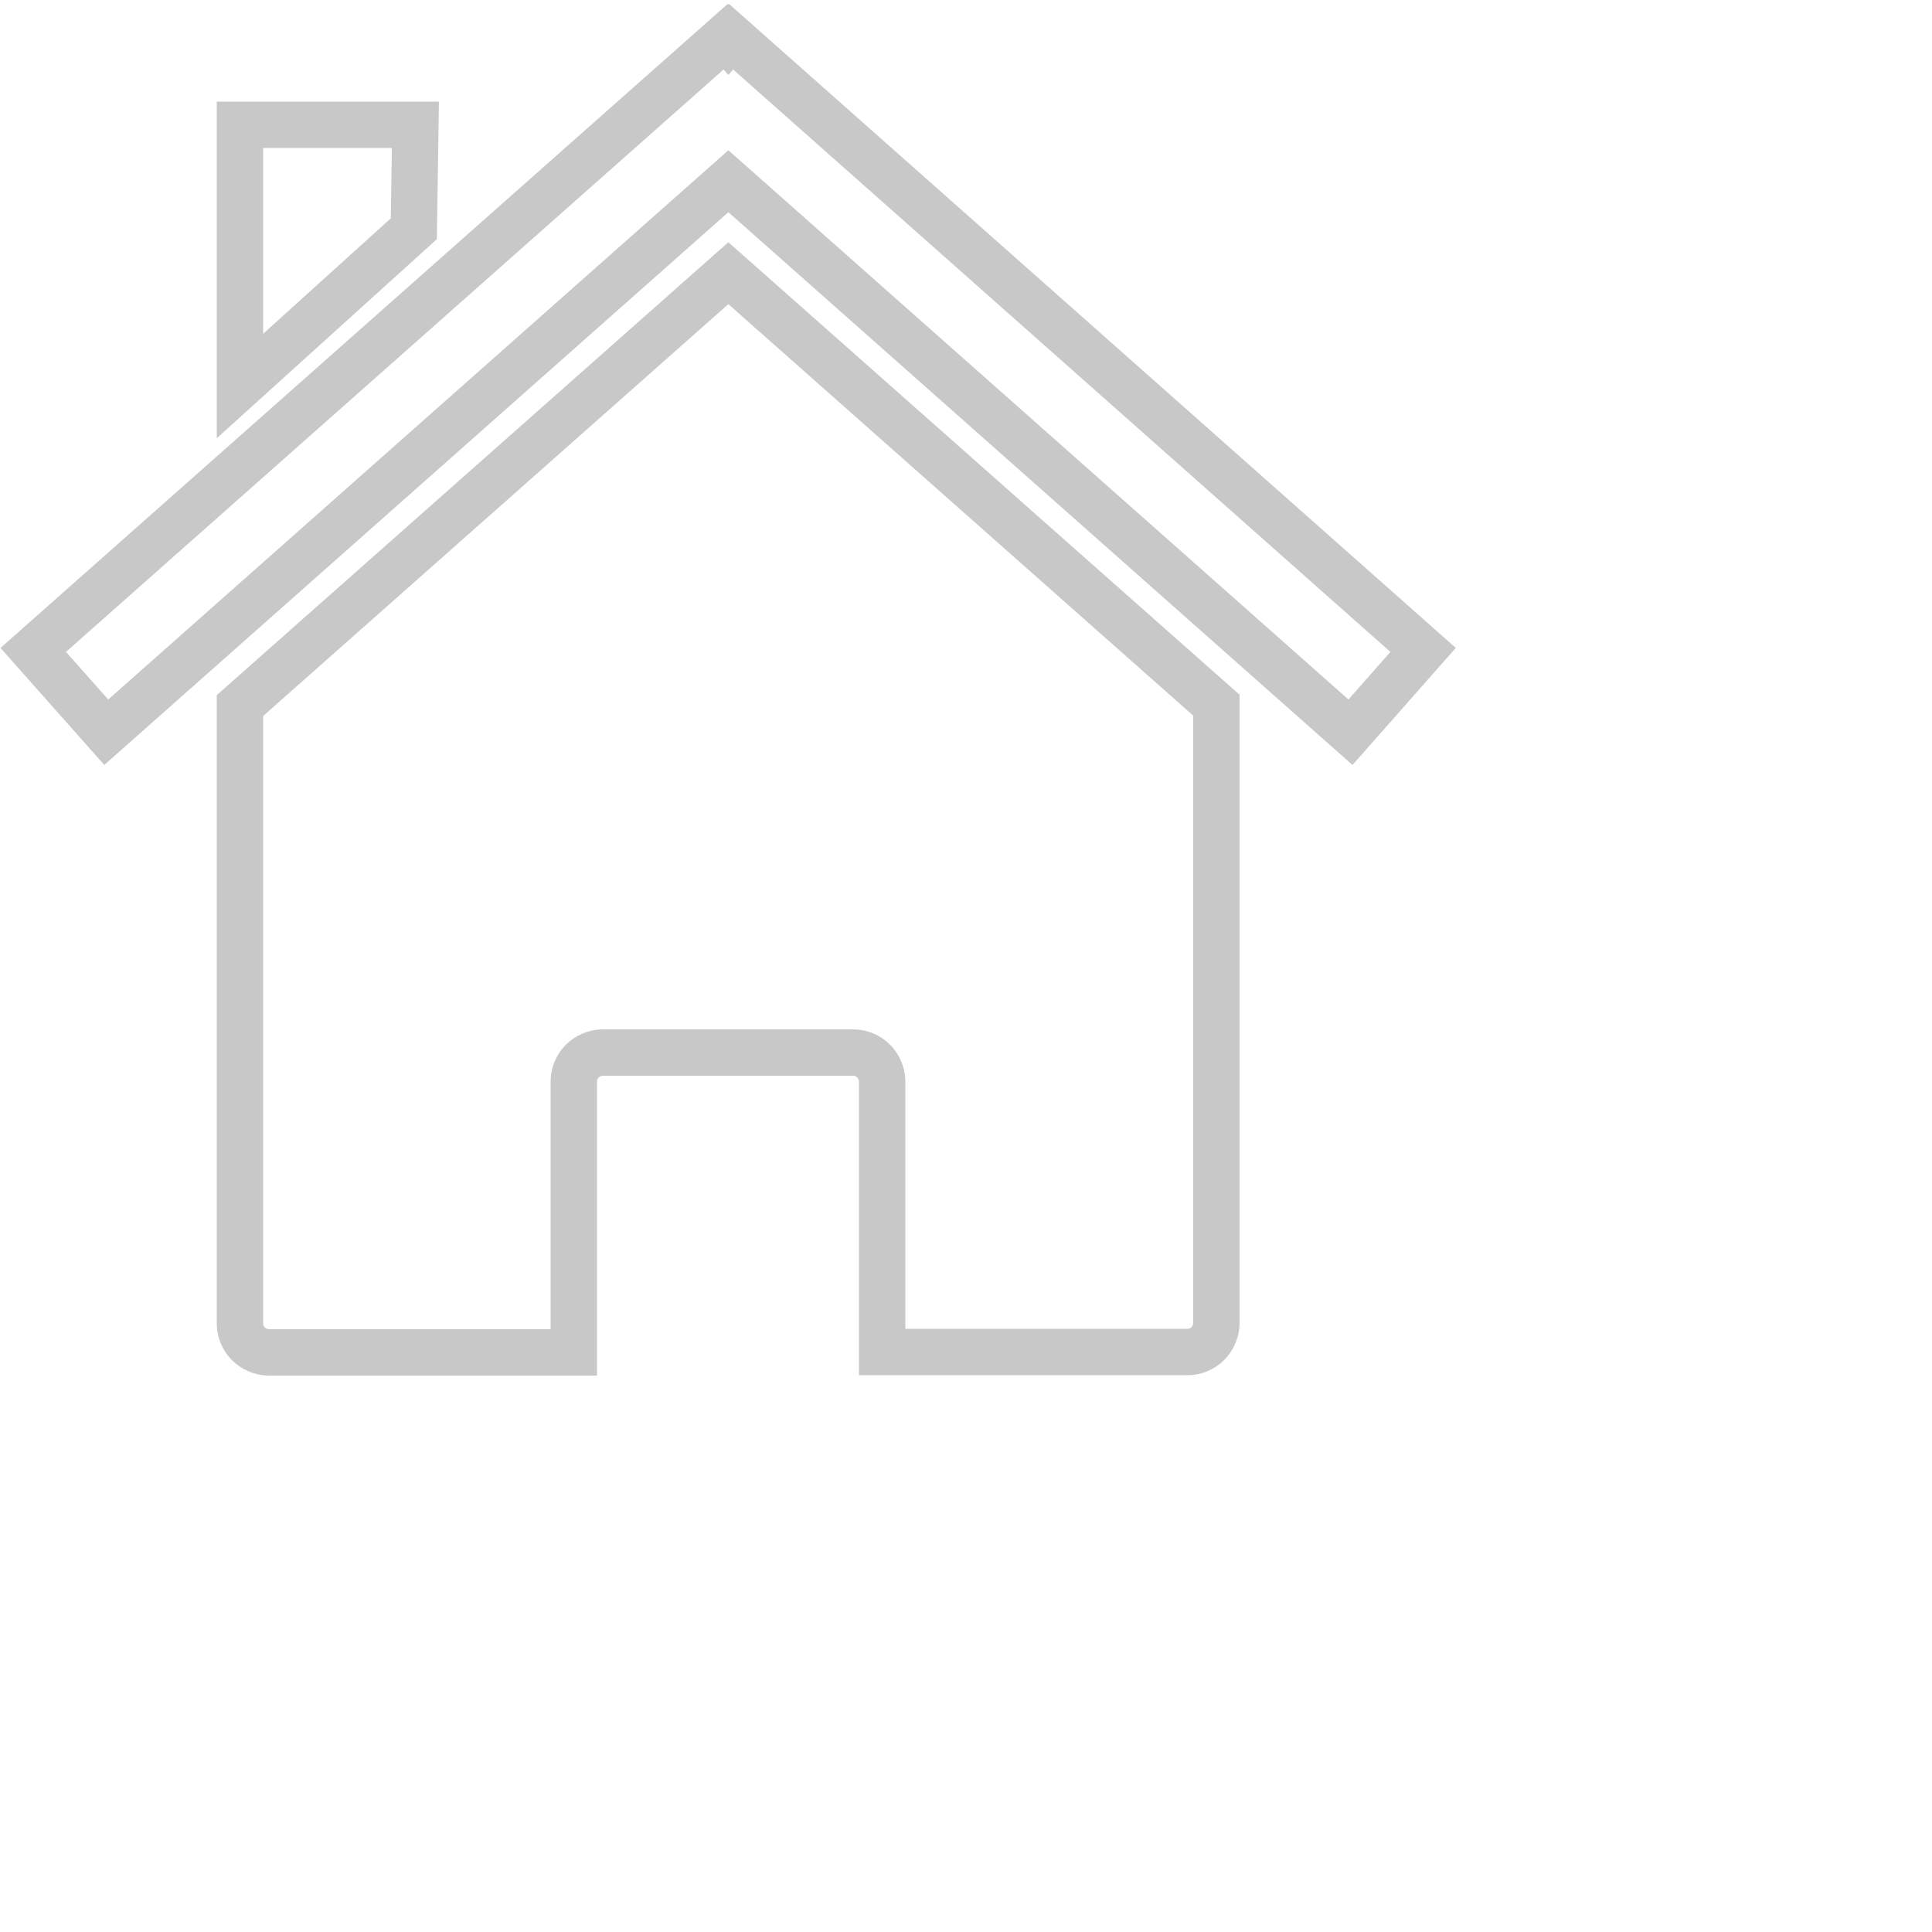
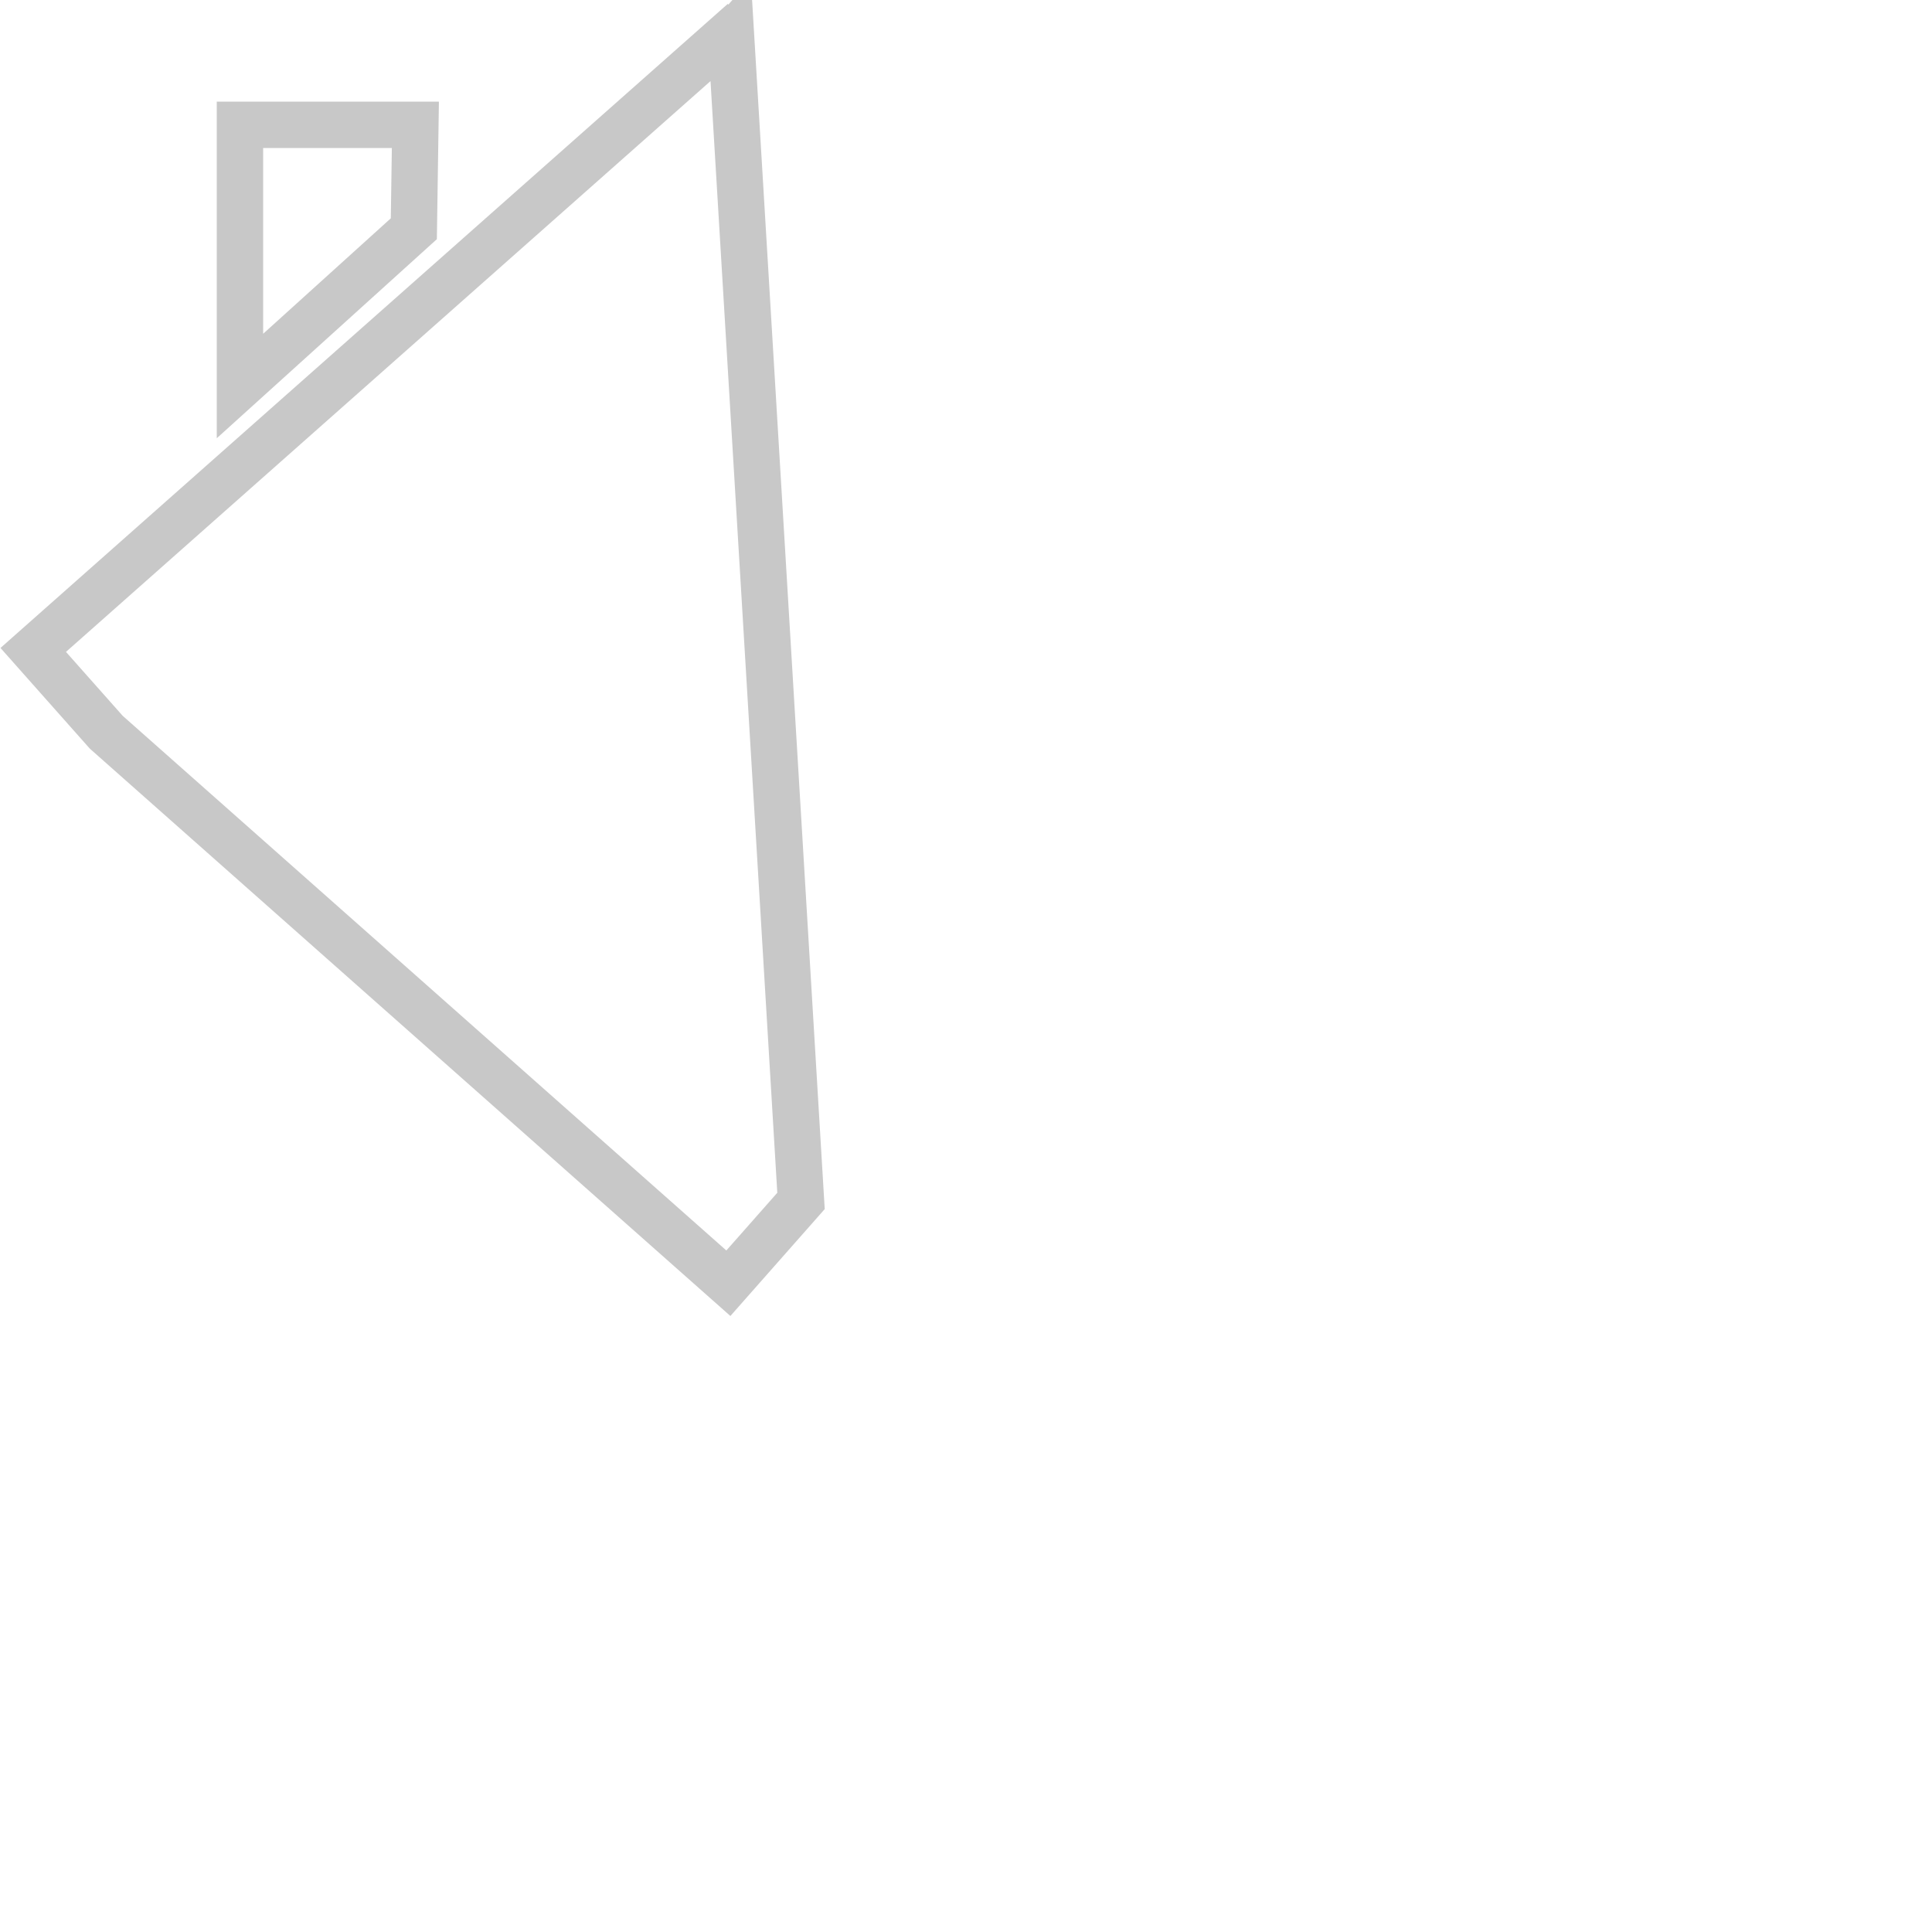
<svg xmlns="http://www.w3.org/2000/svg" version="1.1" id="Layer_1" x="0px" y="0px" viewBox="0 0 500 500" style="enable-background:new 0 0 500 500;" xml:space="preserve">
  <style type="text/css">
	.st0{fill:none;stroke:#C8C8C8;stroke-width:12;stroke-miterlimit:10;}
</style>
  <g id="layer1">
-     <path id="rect2391" class="st0" d="M314.8,182.5L188.5,70.7L62.1,182.6v159.9c0,4.1,3.3,7.4,7.4,7.5l0,0h79v-70.1   c0-4.1,3.3-7.4,7.4-7.5l0,0h64.9c4.1,0,7.4,3.3,7.5,7.4l0,0v70.1h79c4.1,0,7.4-3.3,7.5-7.4c0,0,0,0,0-0.1V182.5L314.8,182.5z" />
-     <path id="path2399" class="st0" d="M187.8,9.5L8.6,168.2l18.9,21.3l161-142.6l161,142.6l18.8-21.3L189.2,9.5l-0.7,0.8L187.8,9.5   L187.8,9.5L187.8,9.5z" />
+     <path id="path2399" class="st0" d="M187.8,9.5L8.6,168.2l18.9,21.3l161,142.6l18.8-21.3L189.2,9.5l-0.7,0.8L187.8,9.5   L187.8,9.5L187.8,9.5z" />
    <path id="rect2404" class="st0" d="M62.1,32.3h45.4l-0.4,26.9l-45,40.7V32.3L62.1,32.3z" />
  </g>
</svg>